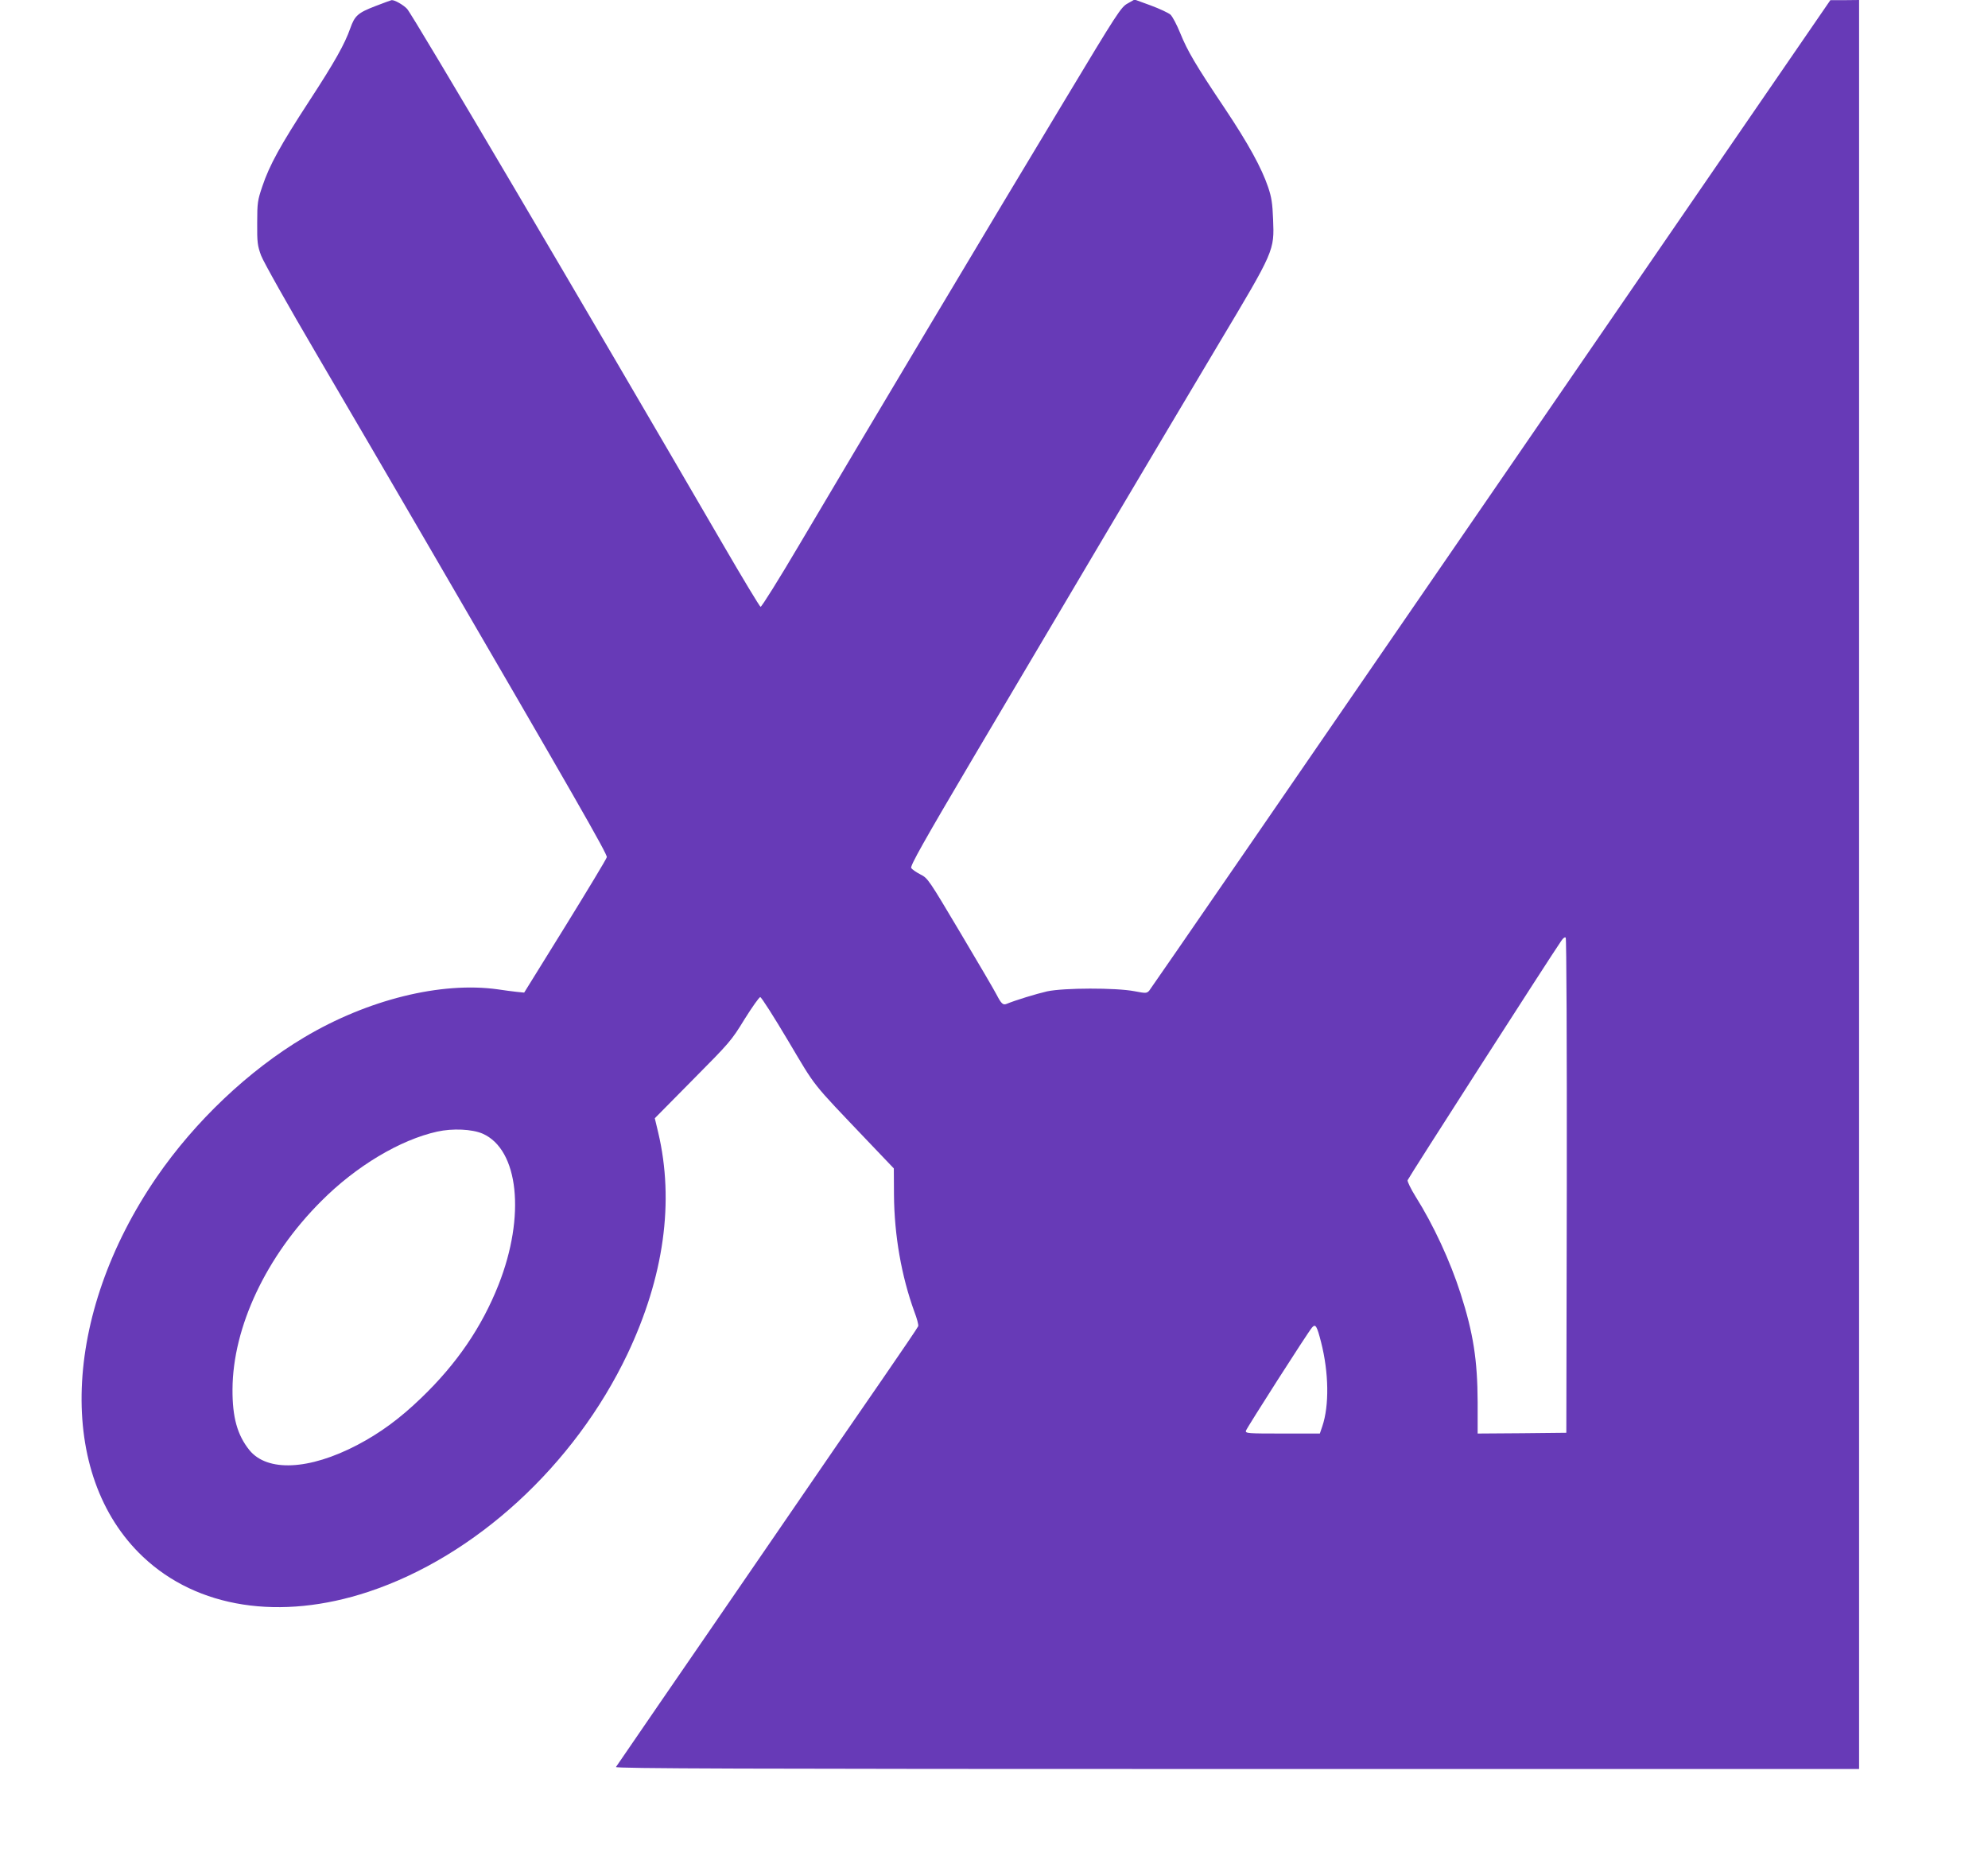
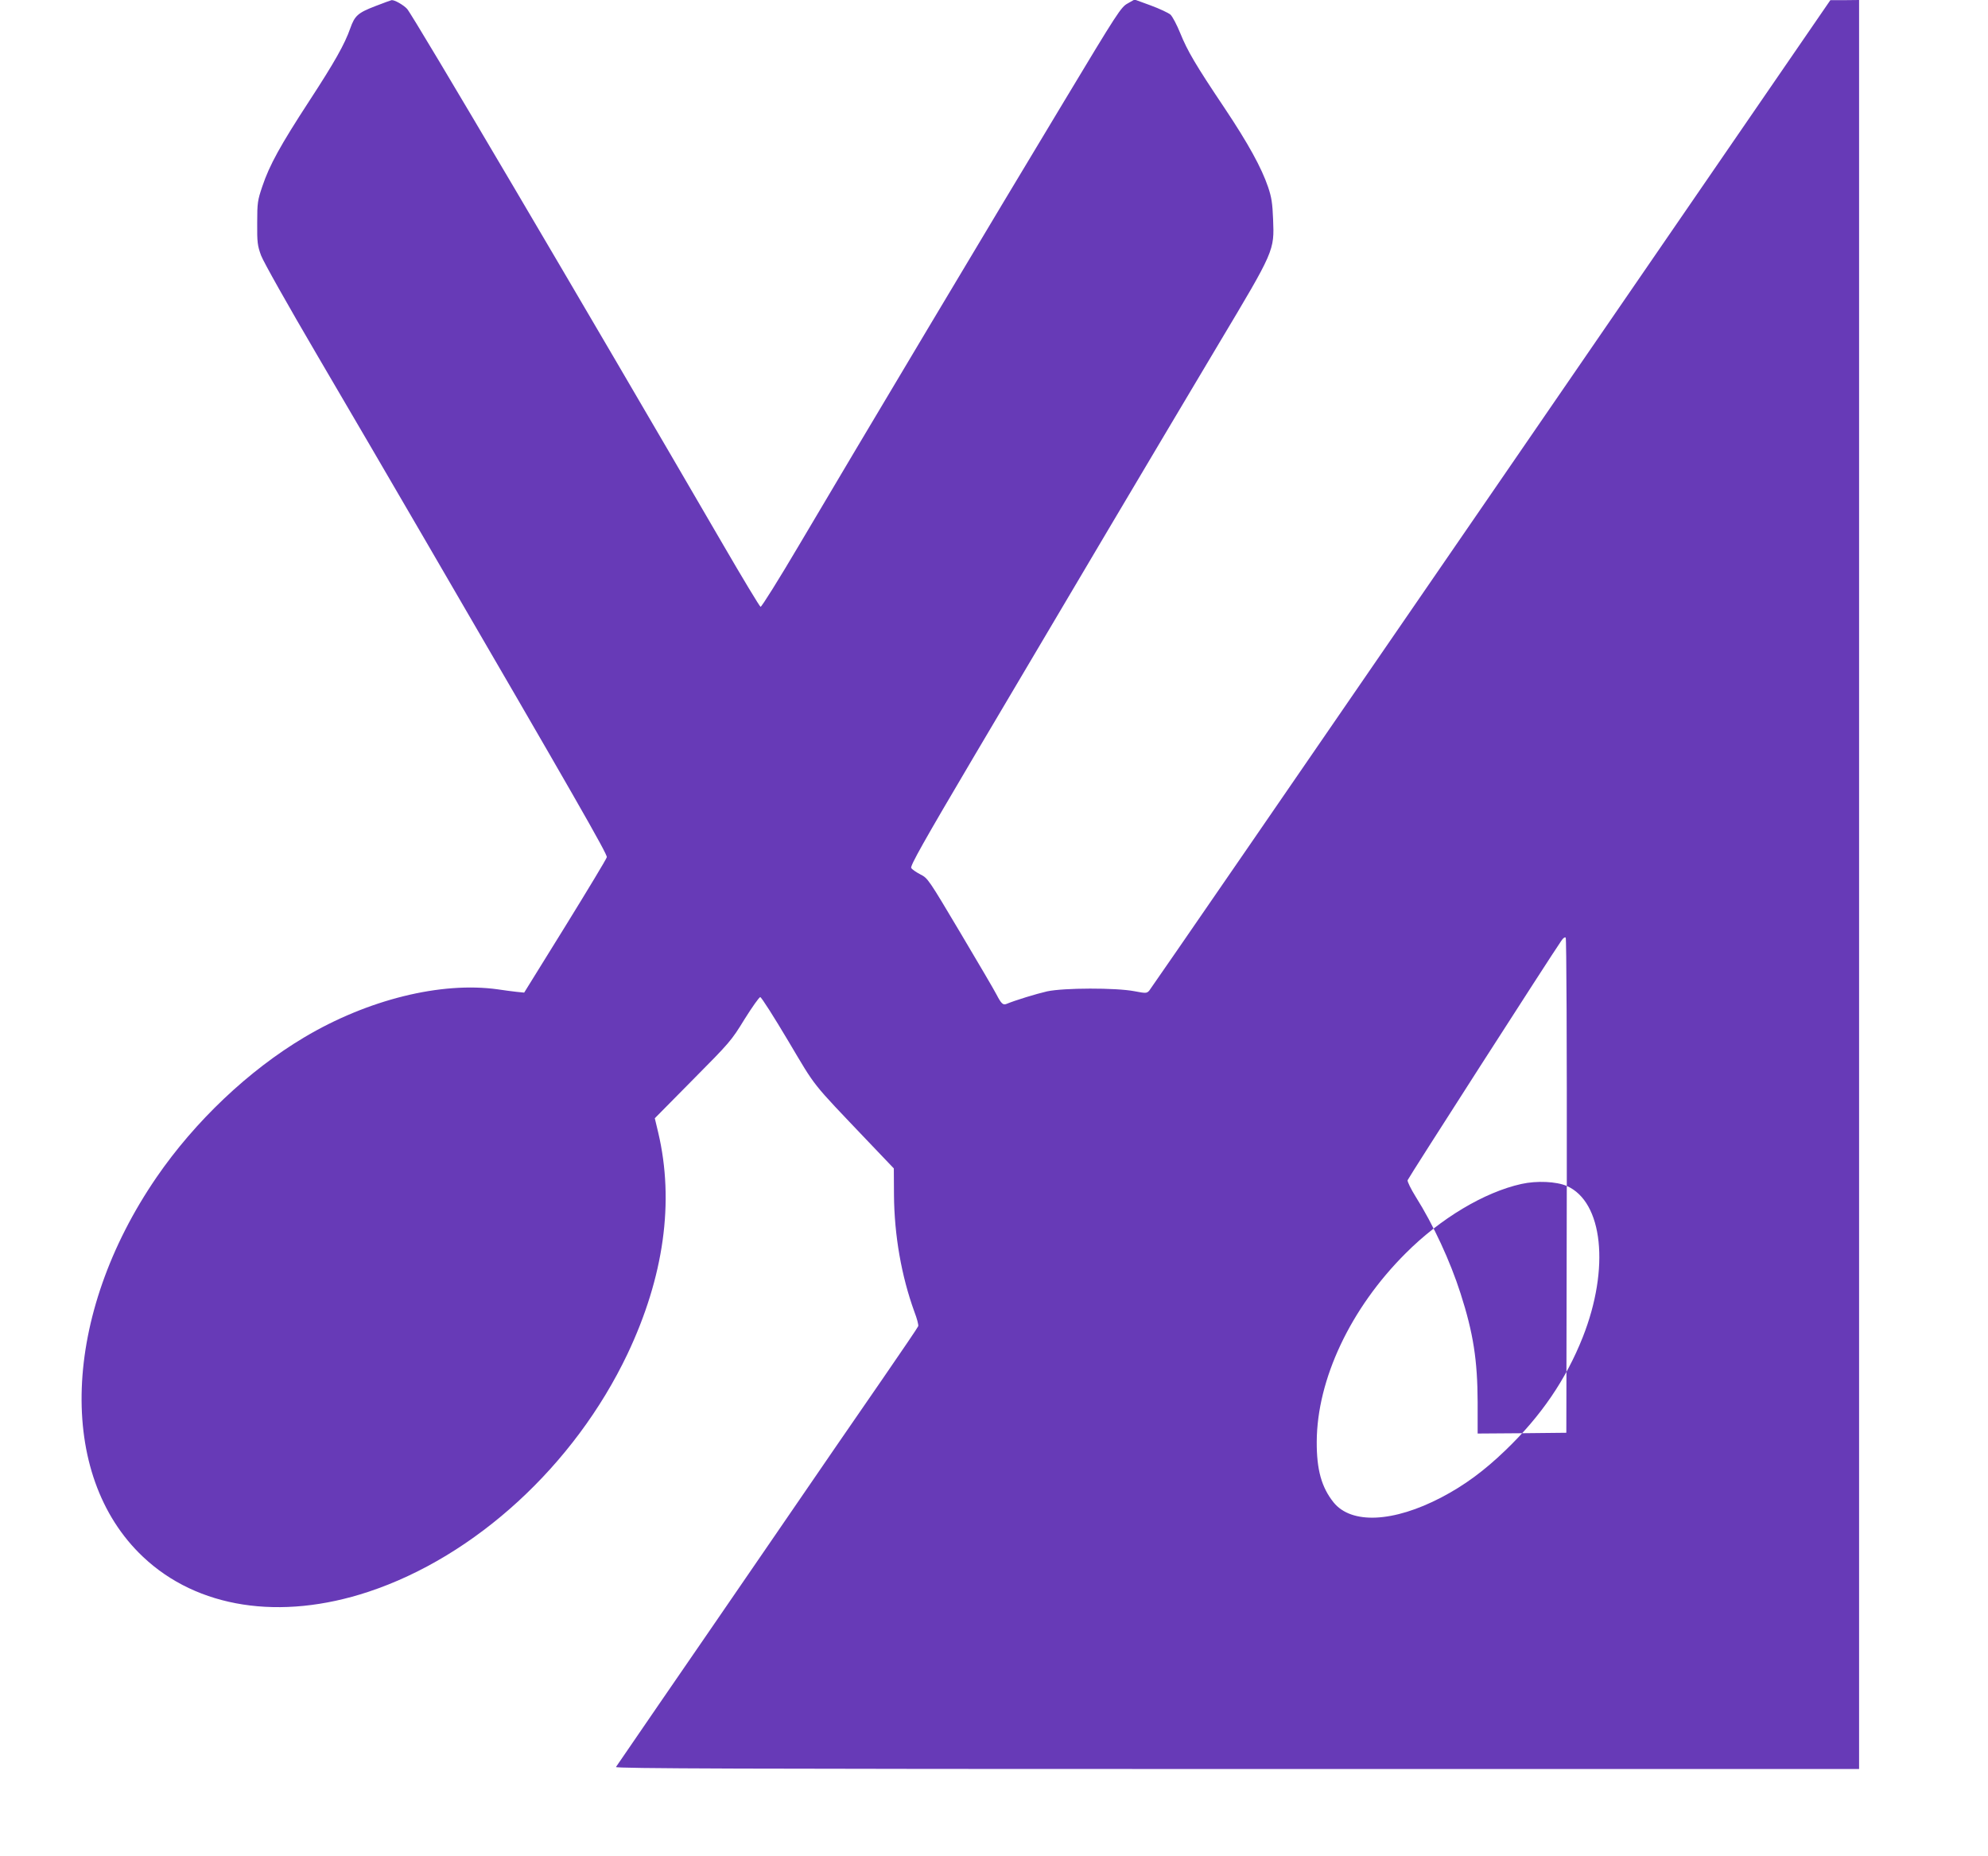
<svg xmlns="http://www.w3.org/2000/svg" version="1.0" width="1280pt" height="1195pt" viewBox="0 0 1280 1195" preserveAspectRatio="xMidYMid meet">
  <g transform="translate(0,1195) scale(0.1,-0.1)" fill="#673ab7" stroke="none">
-     <path d="M2415 11910 c-111 -43 -131 -61 -160 -143 -36 -102 -100 -216 -263 -466 -187 -287 -257 -414 -303 -551 -30 -89 -33 -104 -33 -235 -1 -126 2 -147 25 -210 15 -40 170 -316 366 -650 187 -319 500 -854 695 -1190 956 -1643 1170 -2016 1165 -2034 -2 -11 -123 -211 -268 -446 l-264 -426 -50 5 c-27 3 -81 10 -120 16 -365 51 -838 -66 -1246 -309 -358 -213 -703 -540 -951 -901 -609 -888 -646 -1917 -87 -2444 349 -330 883 -413 1451 -225 688 228 1326 813 1668 1531 235 496 303 981 198 1426 l-22 92 245 248 c238 240 248 251 333 390 49 78 94 142 101 142 7 0 88 -127 180 -282 184 -309 140 -254 514 -647 l166 -174 1 -171 c2 -260 48 -522 131 -751 17 -44 28 -86 25 -94 -2 -7 -106 -160 -230 -340 -124 -179 -437 -634 -695 -1011 -259 -377 -592 -863 -742 -1080 -149 -217 -275 -401 -279 -407 -6 -10 797 -13 3998 -13 l4006 0 0 5695 0 5695 -92 -1 -93 0 -2185 -3180 c-1202 -1749 -2192 -3188 -2201 -3198 -16 -17 -22 -17 -95 -3 -121 23 -454 22 -562 -1 -70 -16 -204 -57 -262 -81 -22 -9 -34 3 -63 59 -14 28 -120 208 -234 400 -204 343 -209 351 -257 375 -27 14 -54 33 -59 41 -8 13 77 165 408 725 556 941 1203 2032 1574 2654 358 599 356 595 348 798 -4 103 -10 142 -32 207 -42 124 -128 281 -281 510 -187 279 -238 366 -285 482 -22 54 -50 107 -63 119 -13 11 -70 38 -127 59 l-104 38 -44 -25 c-43 -23 -65 -57 -409 -629 -416 -689 -1353 -2259 -1706 -2857 -131 -222 -243 -401 -249 -399 -6 2 -114 181 -240 398 -904 1555 -2000 3414 -2036 3452 -23 25 -82 59 -100 56 -3 0 -51 -18 -106 -39z m7673 -7596 l-3 -1589 -286 -3 -285 -2 0 202 c-1 271 -28 445 -110 700 -67 209 -175 442 -289 623 -31 50 -54 97 -52 106 4 14 925 1449 990 1542 11 17 23 25 28 20 5 -5 8 -693 7 -1599z m-6981 337 c233 -102 278 -530 103 -973 -108 -273 -269 -509 -498 -729 -138 -133 -265 -226 -412 -303 -310 -162 -579 -174 -694 -33 -78 97 -110 211 -109 392 2 401 217 858 572 1212 224 225 507 394 746 447 99 22 225 16 292 -13z m5399 -1343 c50 -196 53 -408 8 -541 l-16 -47 -240 0 c-224 0 -240 1 -236 18 6 19 400 636 426 665 22 25 31 11 58 -95z" />
+     <path d="M2415 11910 c-111 -43 -131 -61 -160 -143 -36 -102 -100 -216 -263 -466 -187 -287 -257 -414 -303 -551 -30 -89 -33 -104 -33 -235 -1 -126 2 -147 25 -210 15 -40 170 -316 366 -650 187 -319 500 -854 695 -1190 956 -1643 1170 -2016 1165 -2034 -2 -11 -123 -211 -268 -446 l-264 -426 -50 5 c-27 3 -81 10 -120 16 -365 51 -838 -66 -1246 -309 -358 -213 -703 -540 -951 -901 -609 -888 -646 -1917 -87 -2444 349 -330 883 -413 1451 -225 688 228 1326 813 1668 1531 235 496 303 981 198 1426 l-22 92 245 248 c238 240 248 251 333 390 49 78 94 142 101 142 7 0 88 -127 180 -282 184 -309 140 -254 514 -647 l166 -174 1 -171 c2 -260 48 -522 131 -751 17 -44 28 -86 25 -94 -2 -7 -106 -160 -230 -340 -124 -179 -437 -634 -695 -1011 -259 -377 -592 -863 -742 -1080 -149 -217 -275 -401 -279 -407 -6 -10 797 -13 3998 -13 l4006 0 0 5695 0 5695 -92 -1 -93 0 -2185 -3180 c-1202 -1749 -2192 -3188 -2201 -3198 -16 -17 -22 -17 -95 -3 -121 23 -454 22 -562 -1 -70 -16 -204 -57 -262 -81 -22 -9 -34 3 -63 59 -14 28 -120 208 -234 400 -204 343 -209 351 -257 375 -27 14 -54 33 -59 41 -8 13 77 165 408 725 556 941 1203 2032 1574 2654 358 599 356 595 348 798 -4 103 -10 142 -32 207 -42 124 -128 281 -281 510 -187 279 -238 366 -285 482 -22 54 -50 107 -63 119 -13 11 -70 38 -127 59 l-104 38 -44 -25 c-43 -23 -65 -57 -409 -629 -416 -689 -1353 -2259 -1706 -2857 -131 -222 -243 -401 -249 -399 -6 2 -114 181 -240 398 -904 1555 -2000 3414 -2036 3452 -23 25 -82 59 -100 56 -3 0 -51 -18 -106 -39z m7673 -7596 l-3 -1589 -286 -3 -285 -2 0 202 c-1 271 -28 445 -110 700 -67 209 -175 442 -289 623 -31 50 -54 97 -52 106 4 14 925 1449 990 1542 11 17 23 25 28 20 5 -5 8 -693 7 -1599z c233 -102 278 -530 103 -973 -108 -273 -269 -509 -498 -729 -138 -133 -265 -226 -412 -303 -310 -162 -579 -174 -694 -33 -78 97 -110 211 -109 392 2 401 217 858 572 1212 224 225 507 394 746 447 99 22 225 16 292 -13z m5399 -1343 c50 -196 53 -408 8 -541 l-16 -47 -240 0 c-224 0 -240 1 -236 18 6 19 400 636 426 665 22 25 31 11 58 -95z" />
  </g>
</svg>